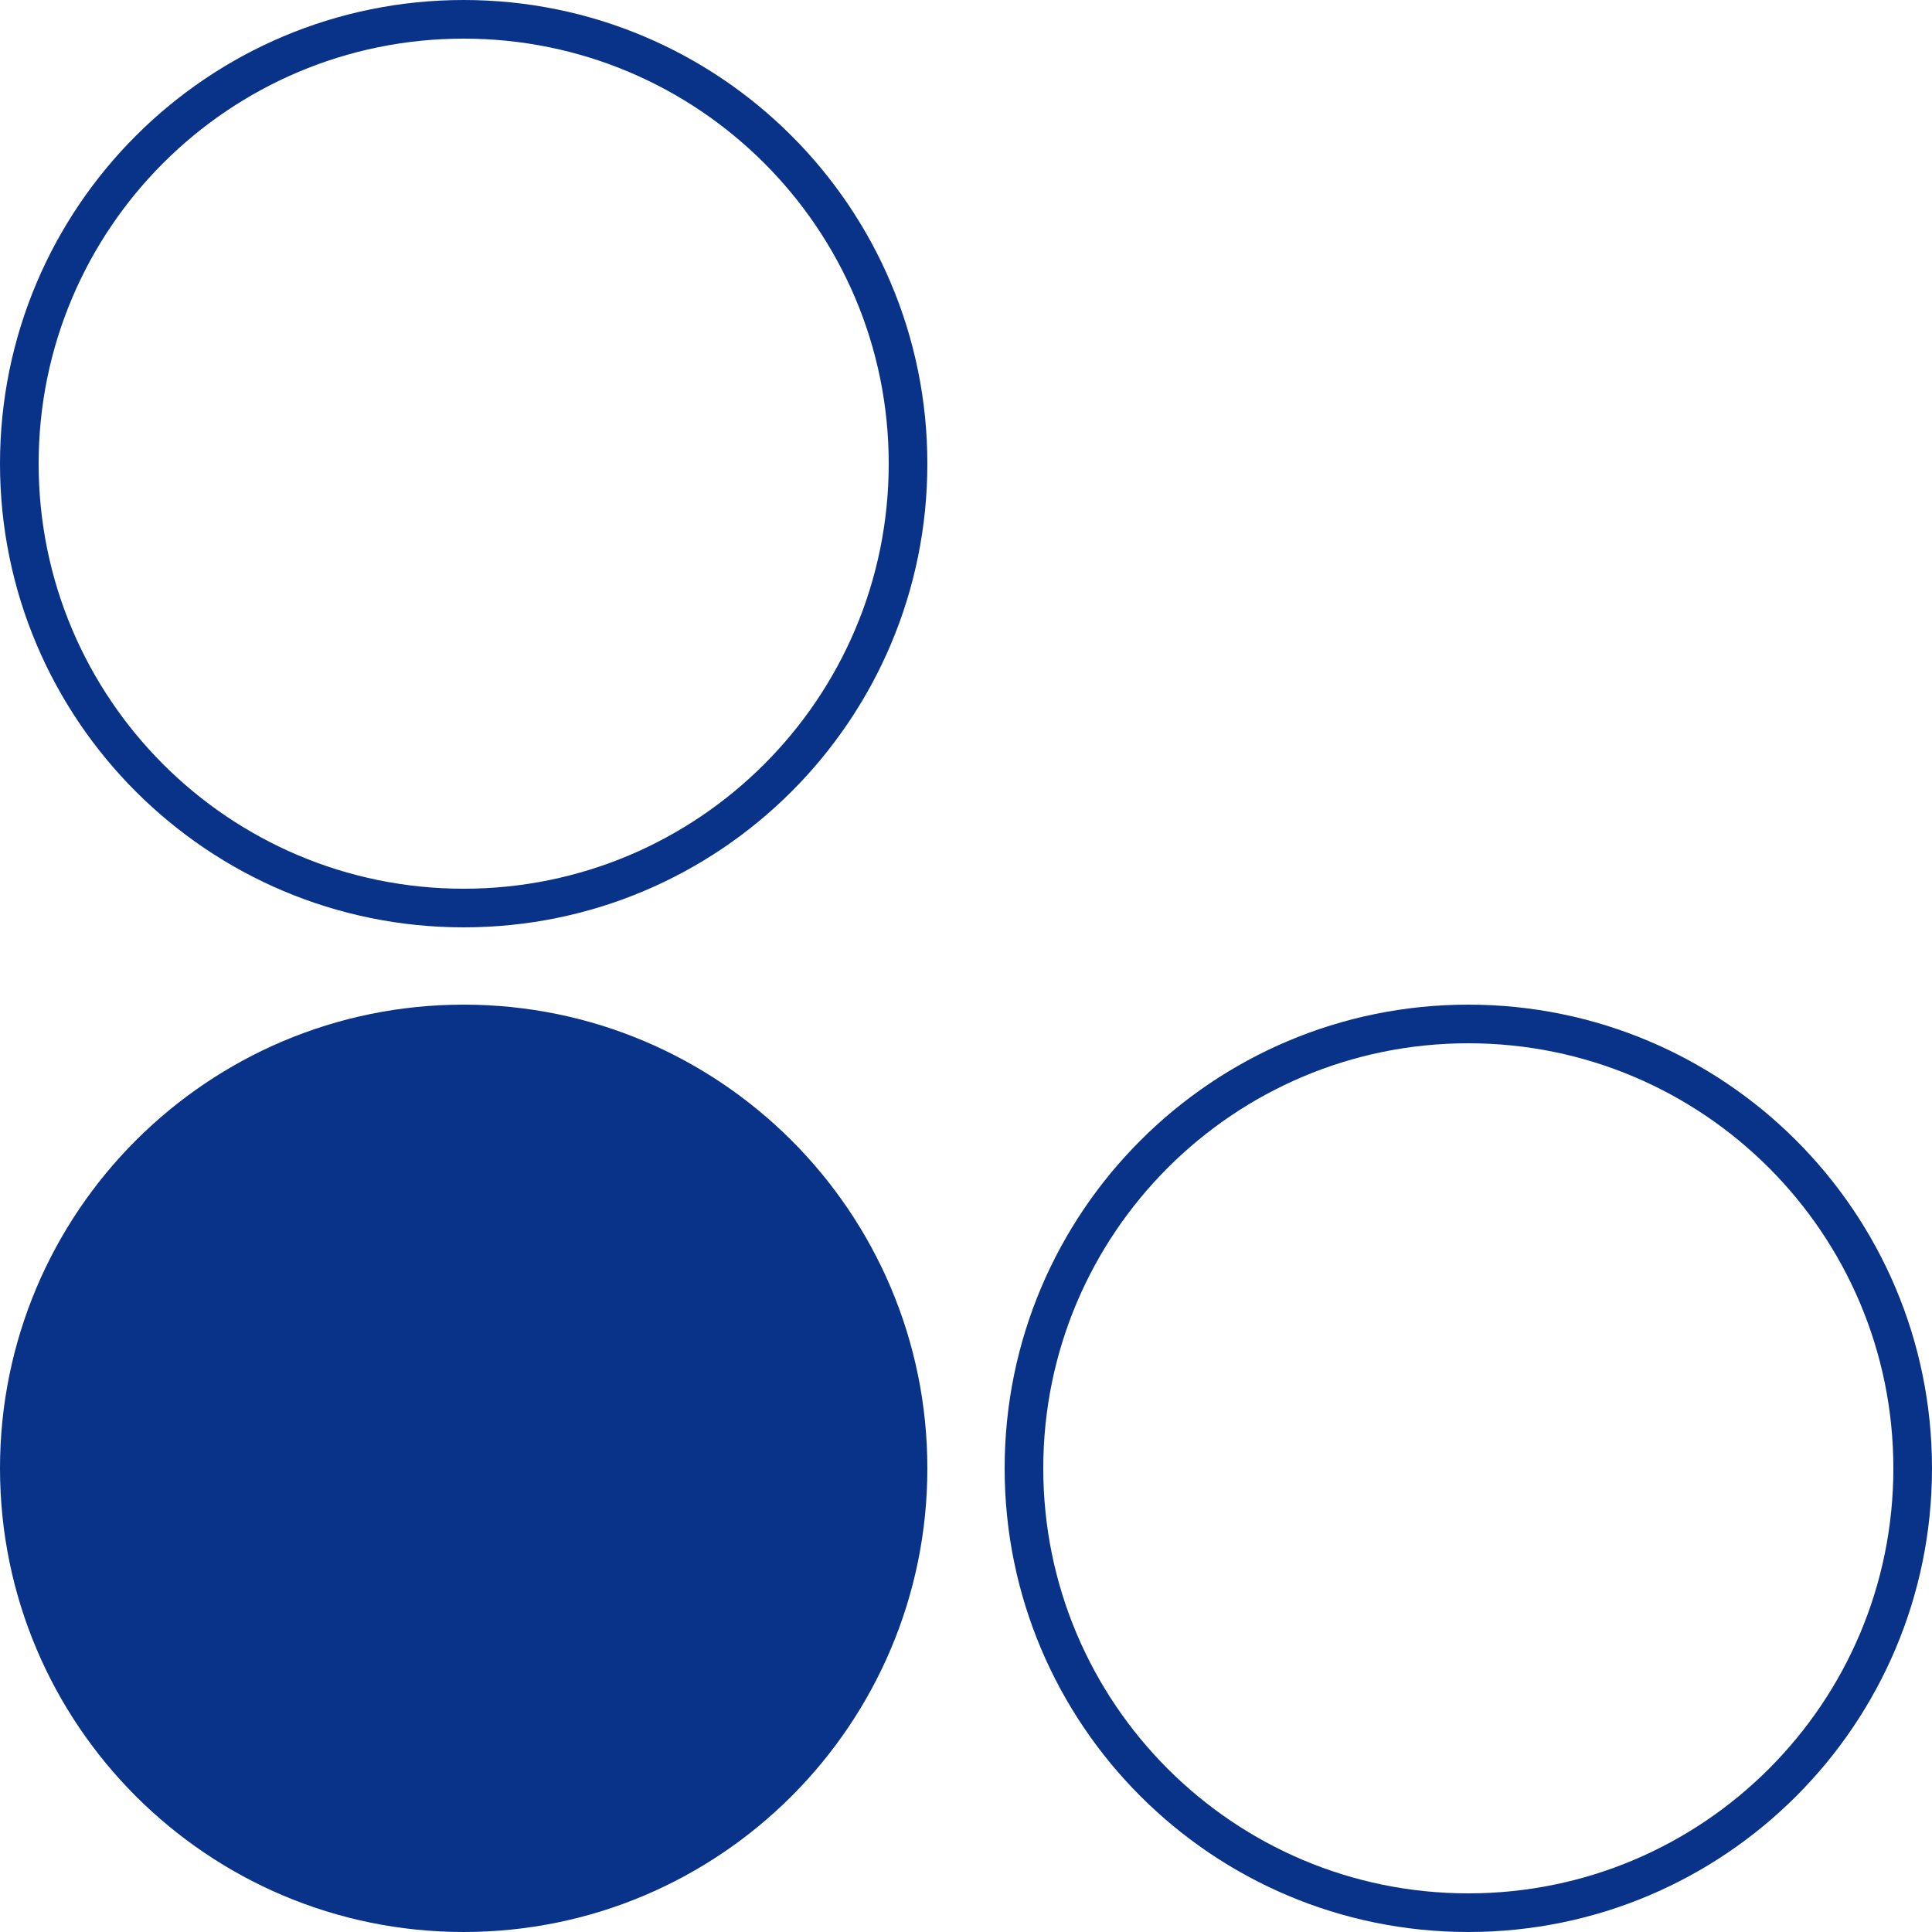
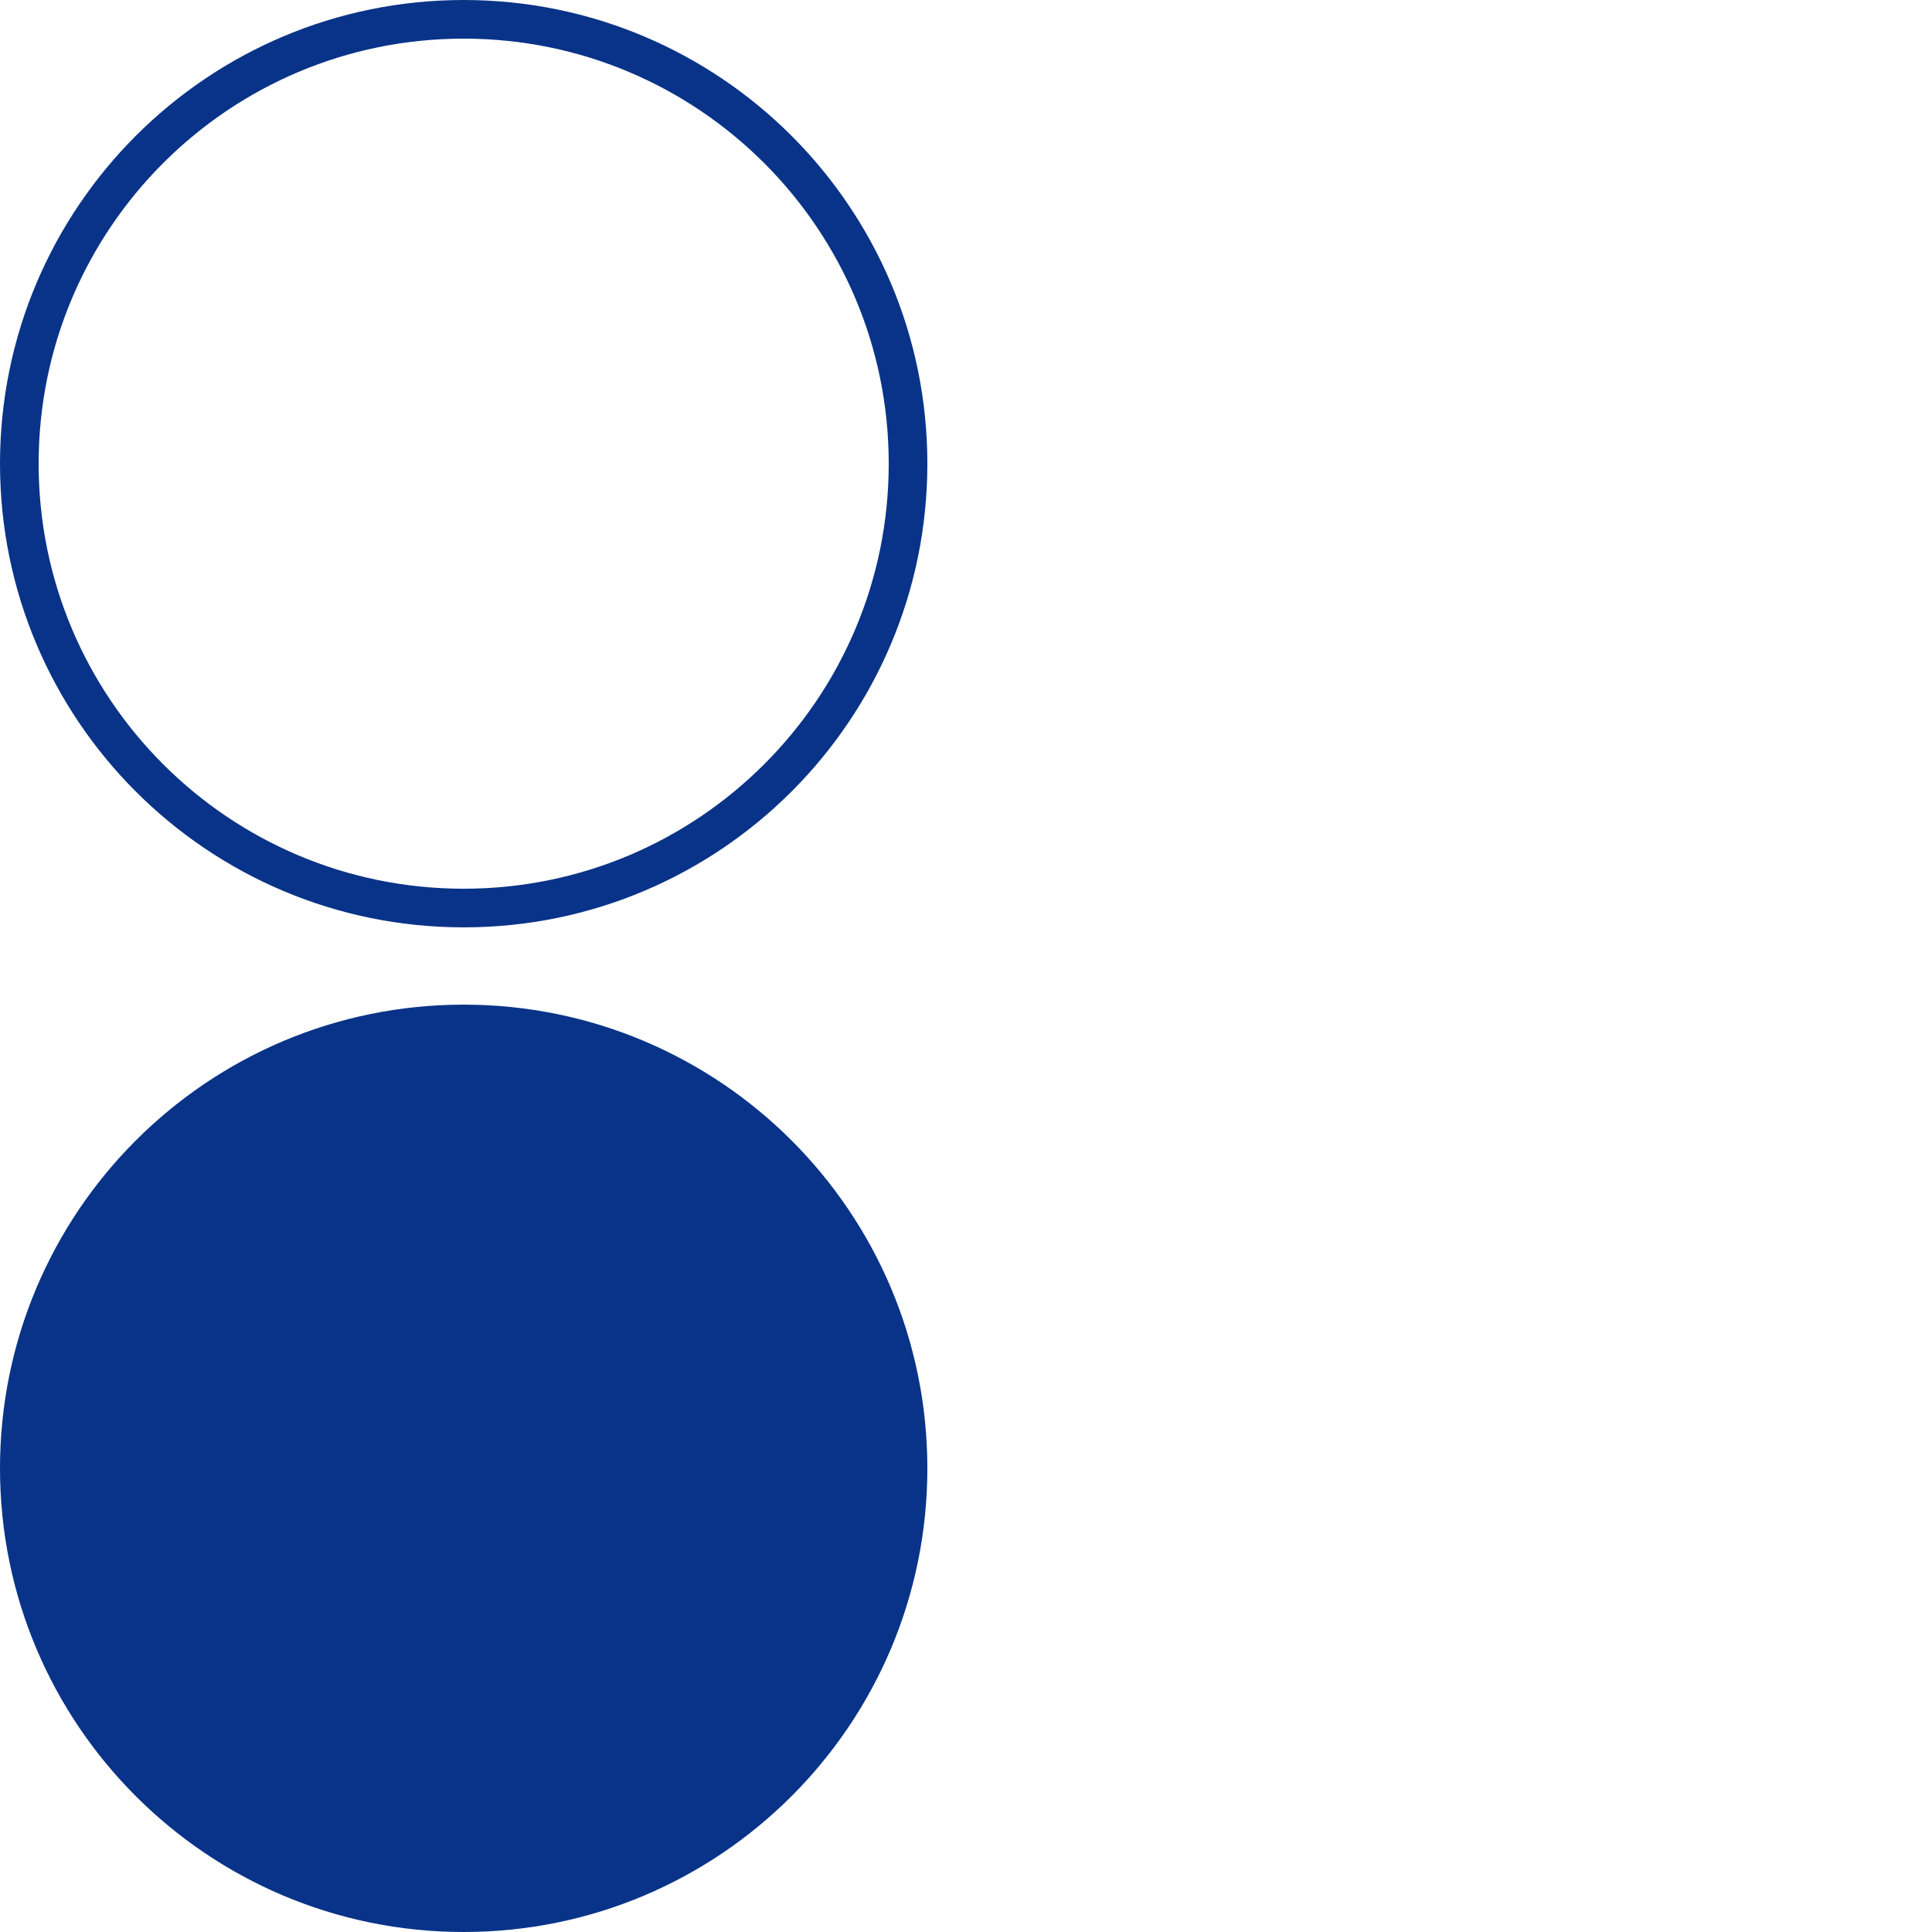
<svg xmlns="http://www.w3.org/2000/svg" width="50" height="50" viewBox="0 0 50 50" fill="none">
  <g clip-path="url(#clip0_2569_26)">
    <path d="M12 23.5C18.351 23.5 23.5 18.351 23.5 12C23.5 5.649 18.351 0.5 12 0.5C5.649 0.5 0.5 5.649 0.5 12C0.5 18.351 5.649 23.5 12 23.5Z" stroke="#093388" />
    <path d="M12 49.5C18.351 49.5 23.5 44.351 23.5 38C23.5 31.649 18.351 26.5 12 26.5C5.649 26.5 0.5 31.649 0.5 38C0.5 44.351 5.649 49.5 12 49.5Z" fill="#093388" stroke="#093388" />
-     <path d="M38 26.5C44.351 26.5 49.5 31.649 49.5 38C49.5 44.351 44.351 49.5 38 49.5C31.649 49.5 26.5 44.351 26.5 38C26.5 31.649 31.649 26.5 38 26.5Z" stroke="#093388" />
  </g>
  <defs>
    <clipPath id="clip0_2569_26">
      <rect width="50" height="50" fill="white" />
    </clipPath>
  </defs>
</svg>